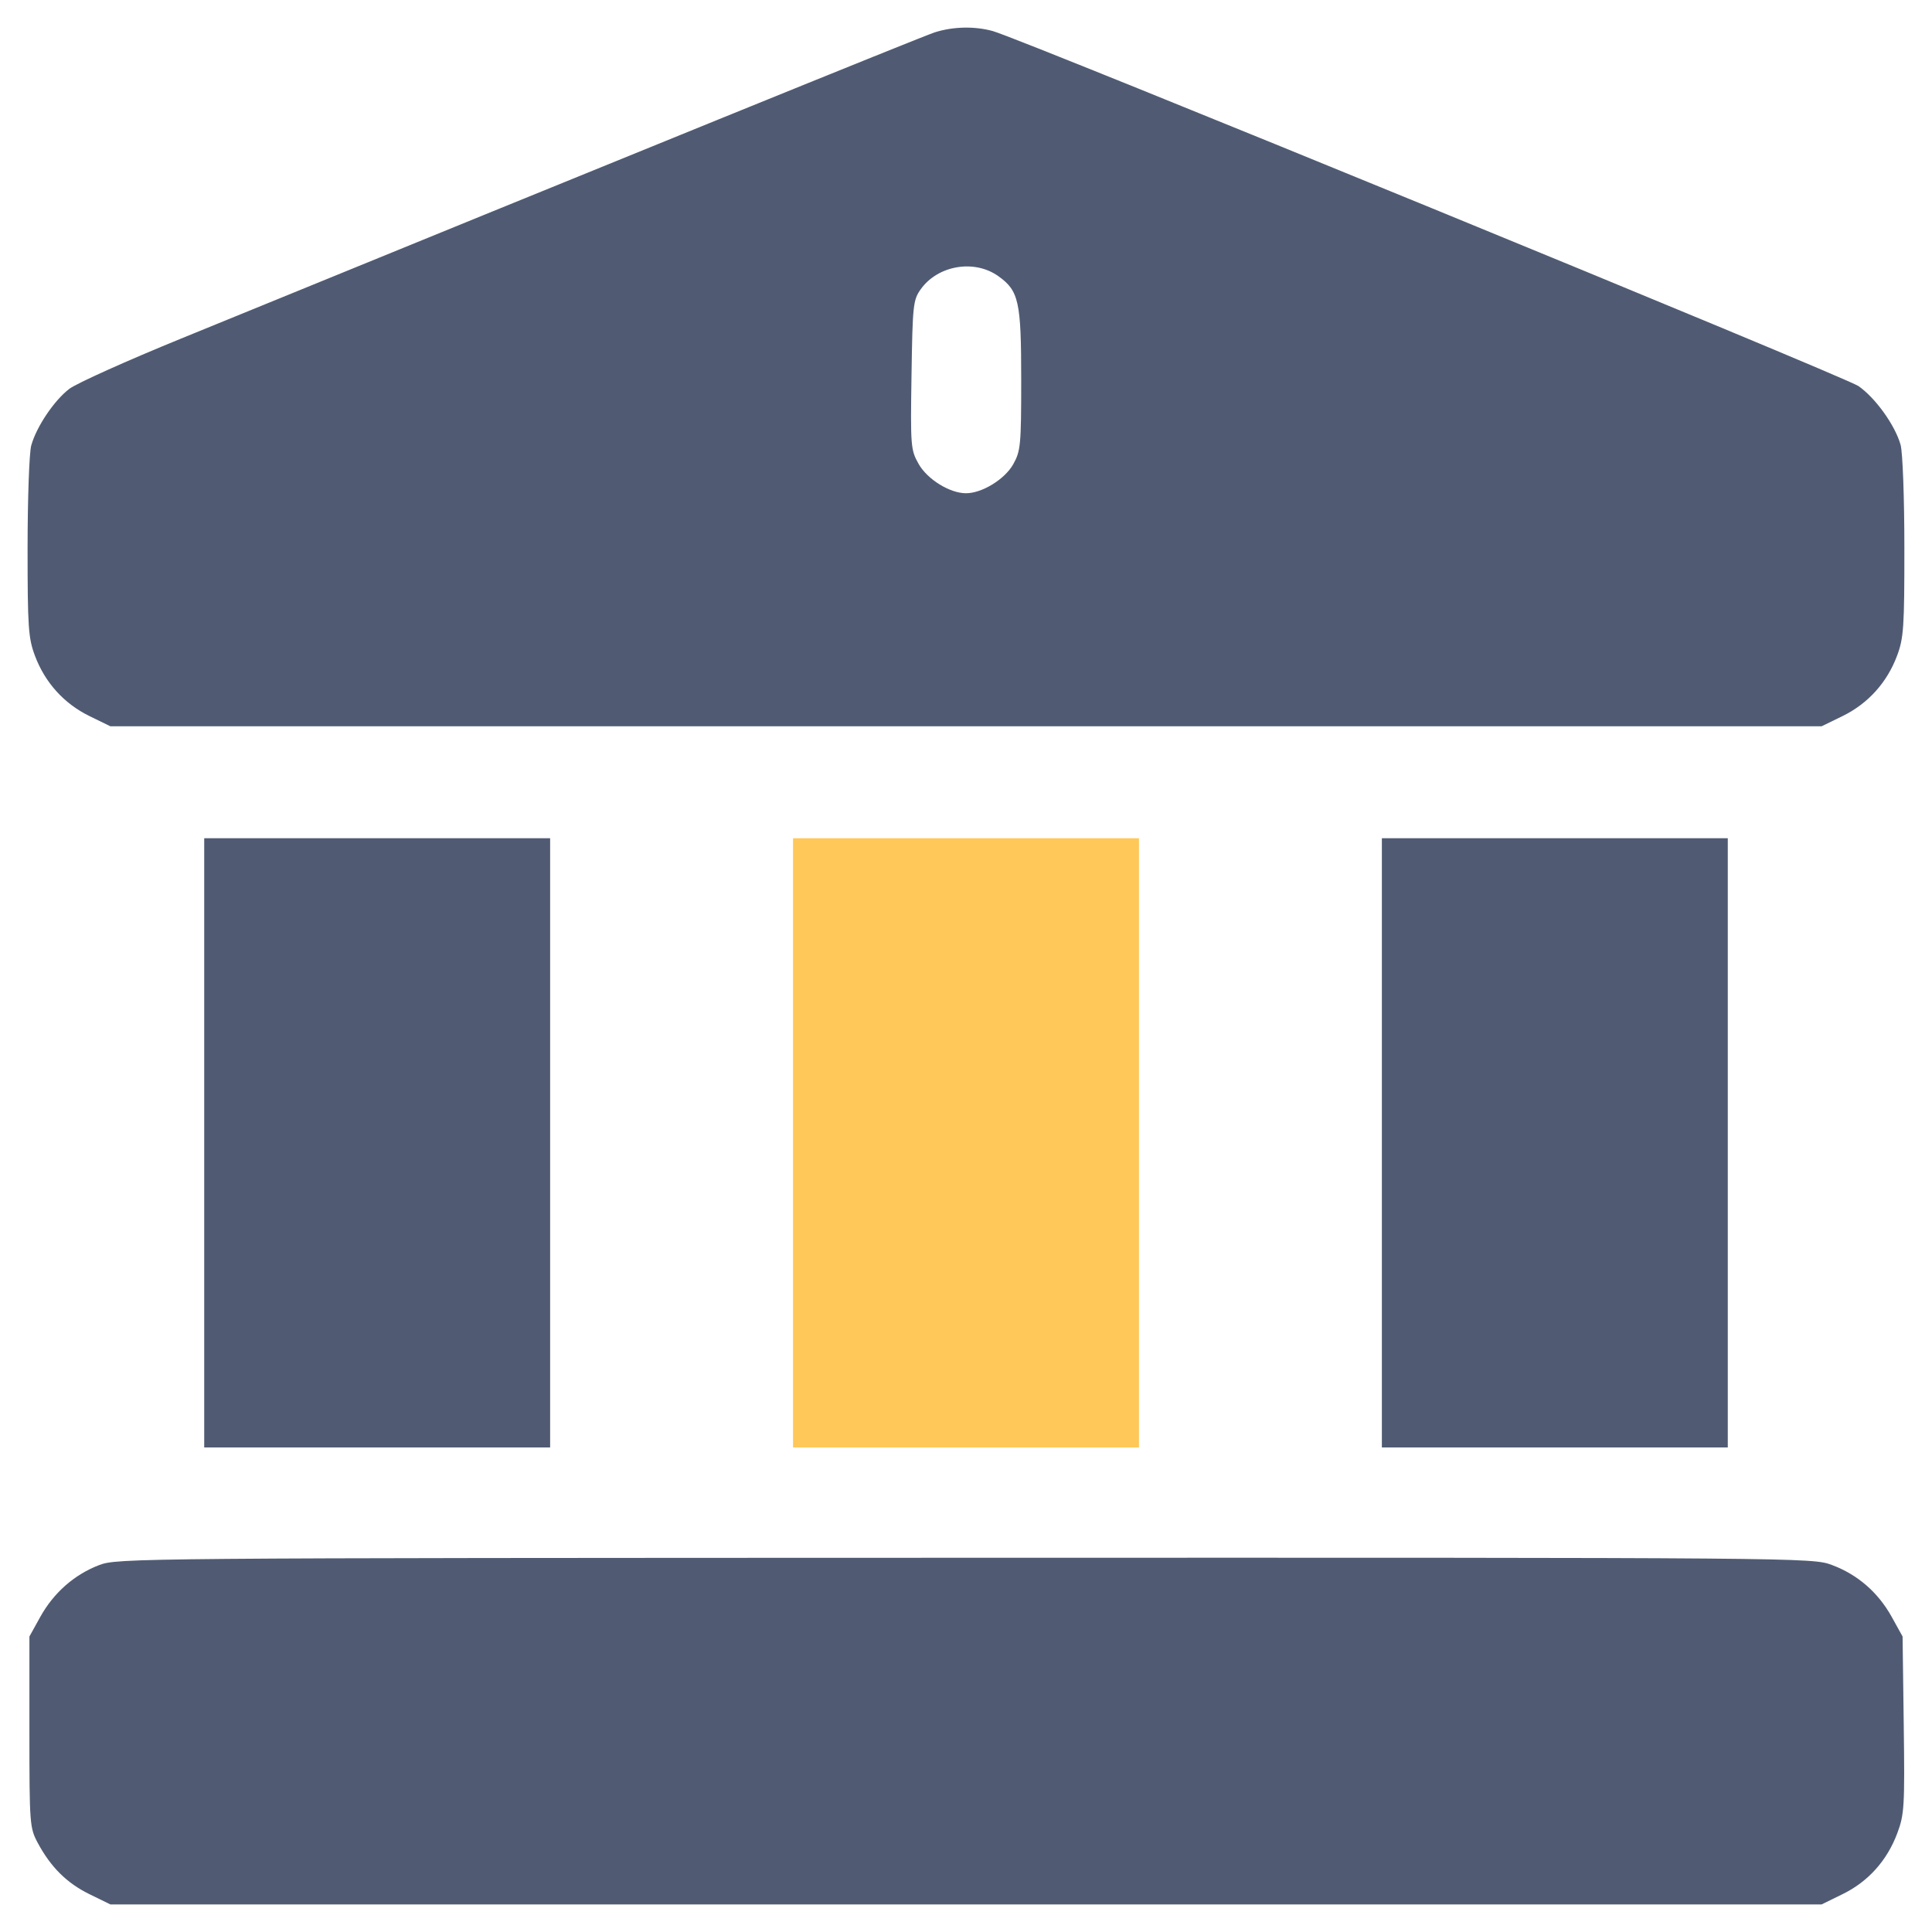
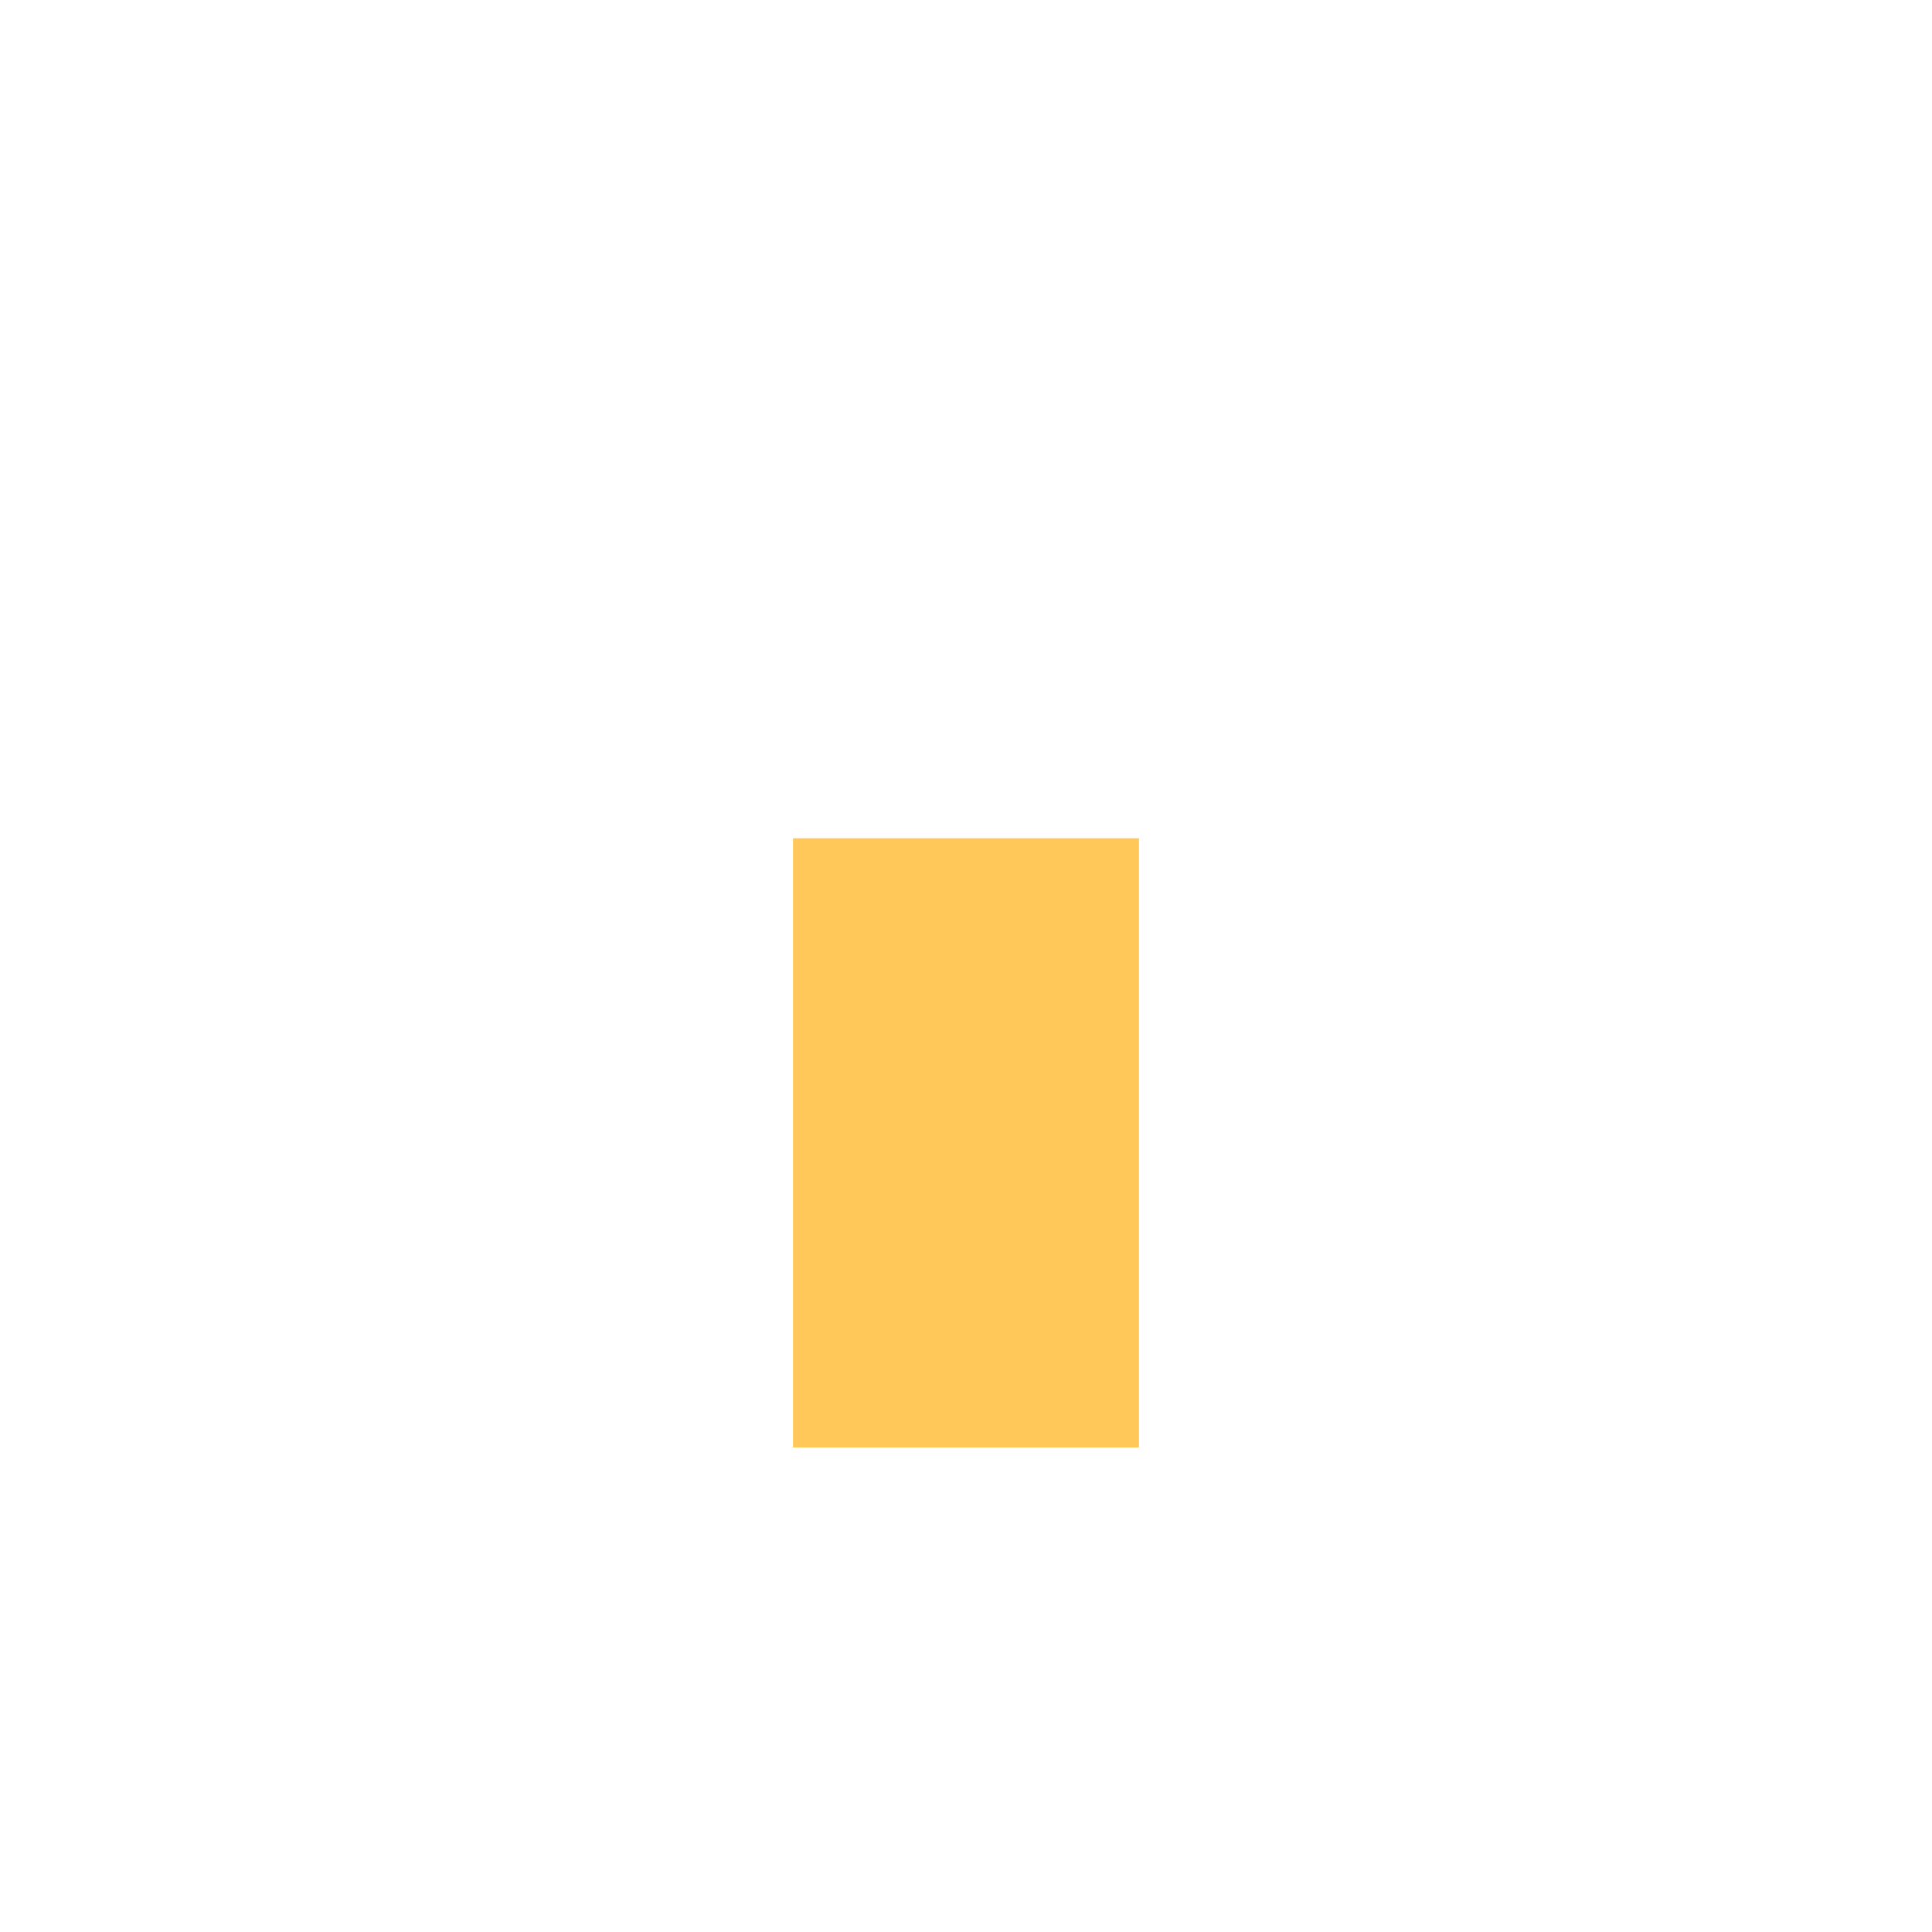
<svg xmlns="http://www.w3.org/2000/svg" width="40" height="40" viewBox="0 0 40 40" fill="none">
-   <path fill-rule="evenodd" clip-rule="evenodd" d="M3.749 7.01C12.907 3.267 19.097 0.752 19.352 0.67C19.731 0.549 20.178 0.539 20.554 0.643C21.161 0.811 38.188 7.794 38.477 7.993C38.828 8.236 39.238 8.807 39.35 9.211C39.393 9.366 39.428 10.313 39.428 11.33C39.429 12.987 39.414 13.211 39.276 13.578C39.069 14.131 38.674 14.568 38.151 14.824L37.715 15.037H20H2.285L1.849 14.824C1.326 14.568 0.931 14.131 0.724 13.578C0.586 13.211 0.571 12.987 0.571 11.33C0.572 10.319 0.605 9.37 0.647 9.222C0.755 8.834 1.122 8.289 1.436 8.05C1.585 7.937 2.626 7.468 3.749 7.01ZM21.143 7.858C21.143 6.241 21.094 6.019 20.667 5.716C20.172 5.364 19.418 5.492 19.064 5.987C18.905 6.209 18.894 6.314 18.872 7.763C18.849 9.239 18.855 9.315 19.019 9.605C19.199 9.924 19.664 10.212 20 10.212C20.332 10.212 20.801 9.924 20.977 9.613C21.131 9.338 21.143 9.218 21.143 7.858ZM4.228 29.968V23.662V17.355H7.809H11.39V23.662V29.968H7.809H4.228ZM28.61 29.968V23.662V17.355H32.191H35.772V23.662V29.968H32.191H28.61ZM0.835 33.474C1.112 32.976 1.538 32.601 2.051 32.404C2.43 32.259 2.767 32.256 19.978 32.252C37.36 32.248 37.522 32.249 37.927 32.401C38.458 32.599 38.883 32.967 39.165 33.474L39.391 33.882L39.415 35.709C39.437 37.404 39.427 37.566 39.281 37.956C39.069 38.522 38.678 38.957 38.151 39.215L37.715 39.429H20H2.285L1.852 39.217C1.383 38.987 1.051 38.657 0.781 38.154C0.615 37.844 0.609 37.762 0.609 35.857V33.882L0.835 33.474Z" fill="#505B73" />
  <path d="M16.419 23.662V29.968H20H23.581V23.662V17.355H20H16.419V23.662Z" fill="#FFC859" />
</svg>